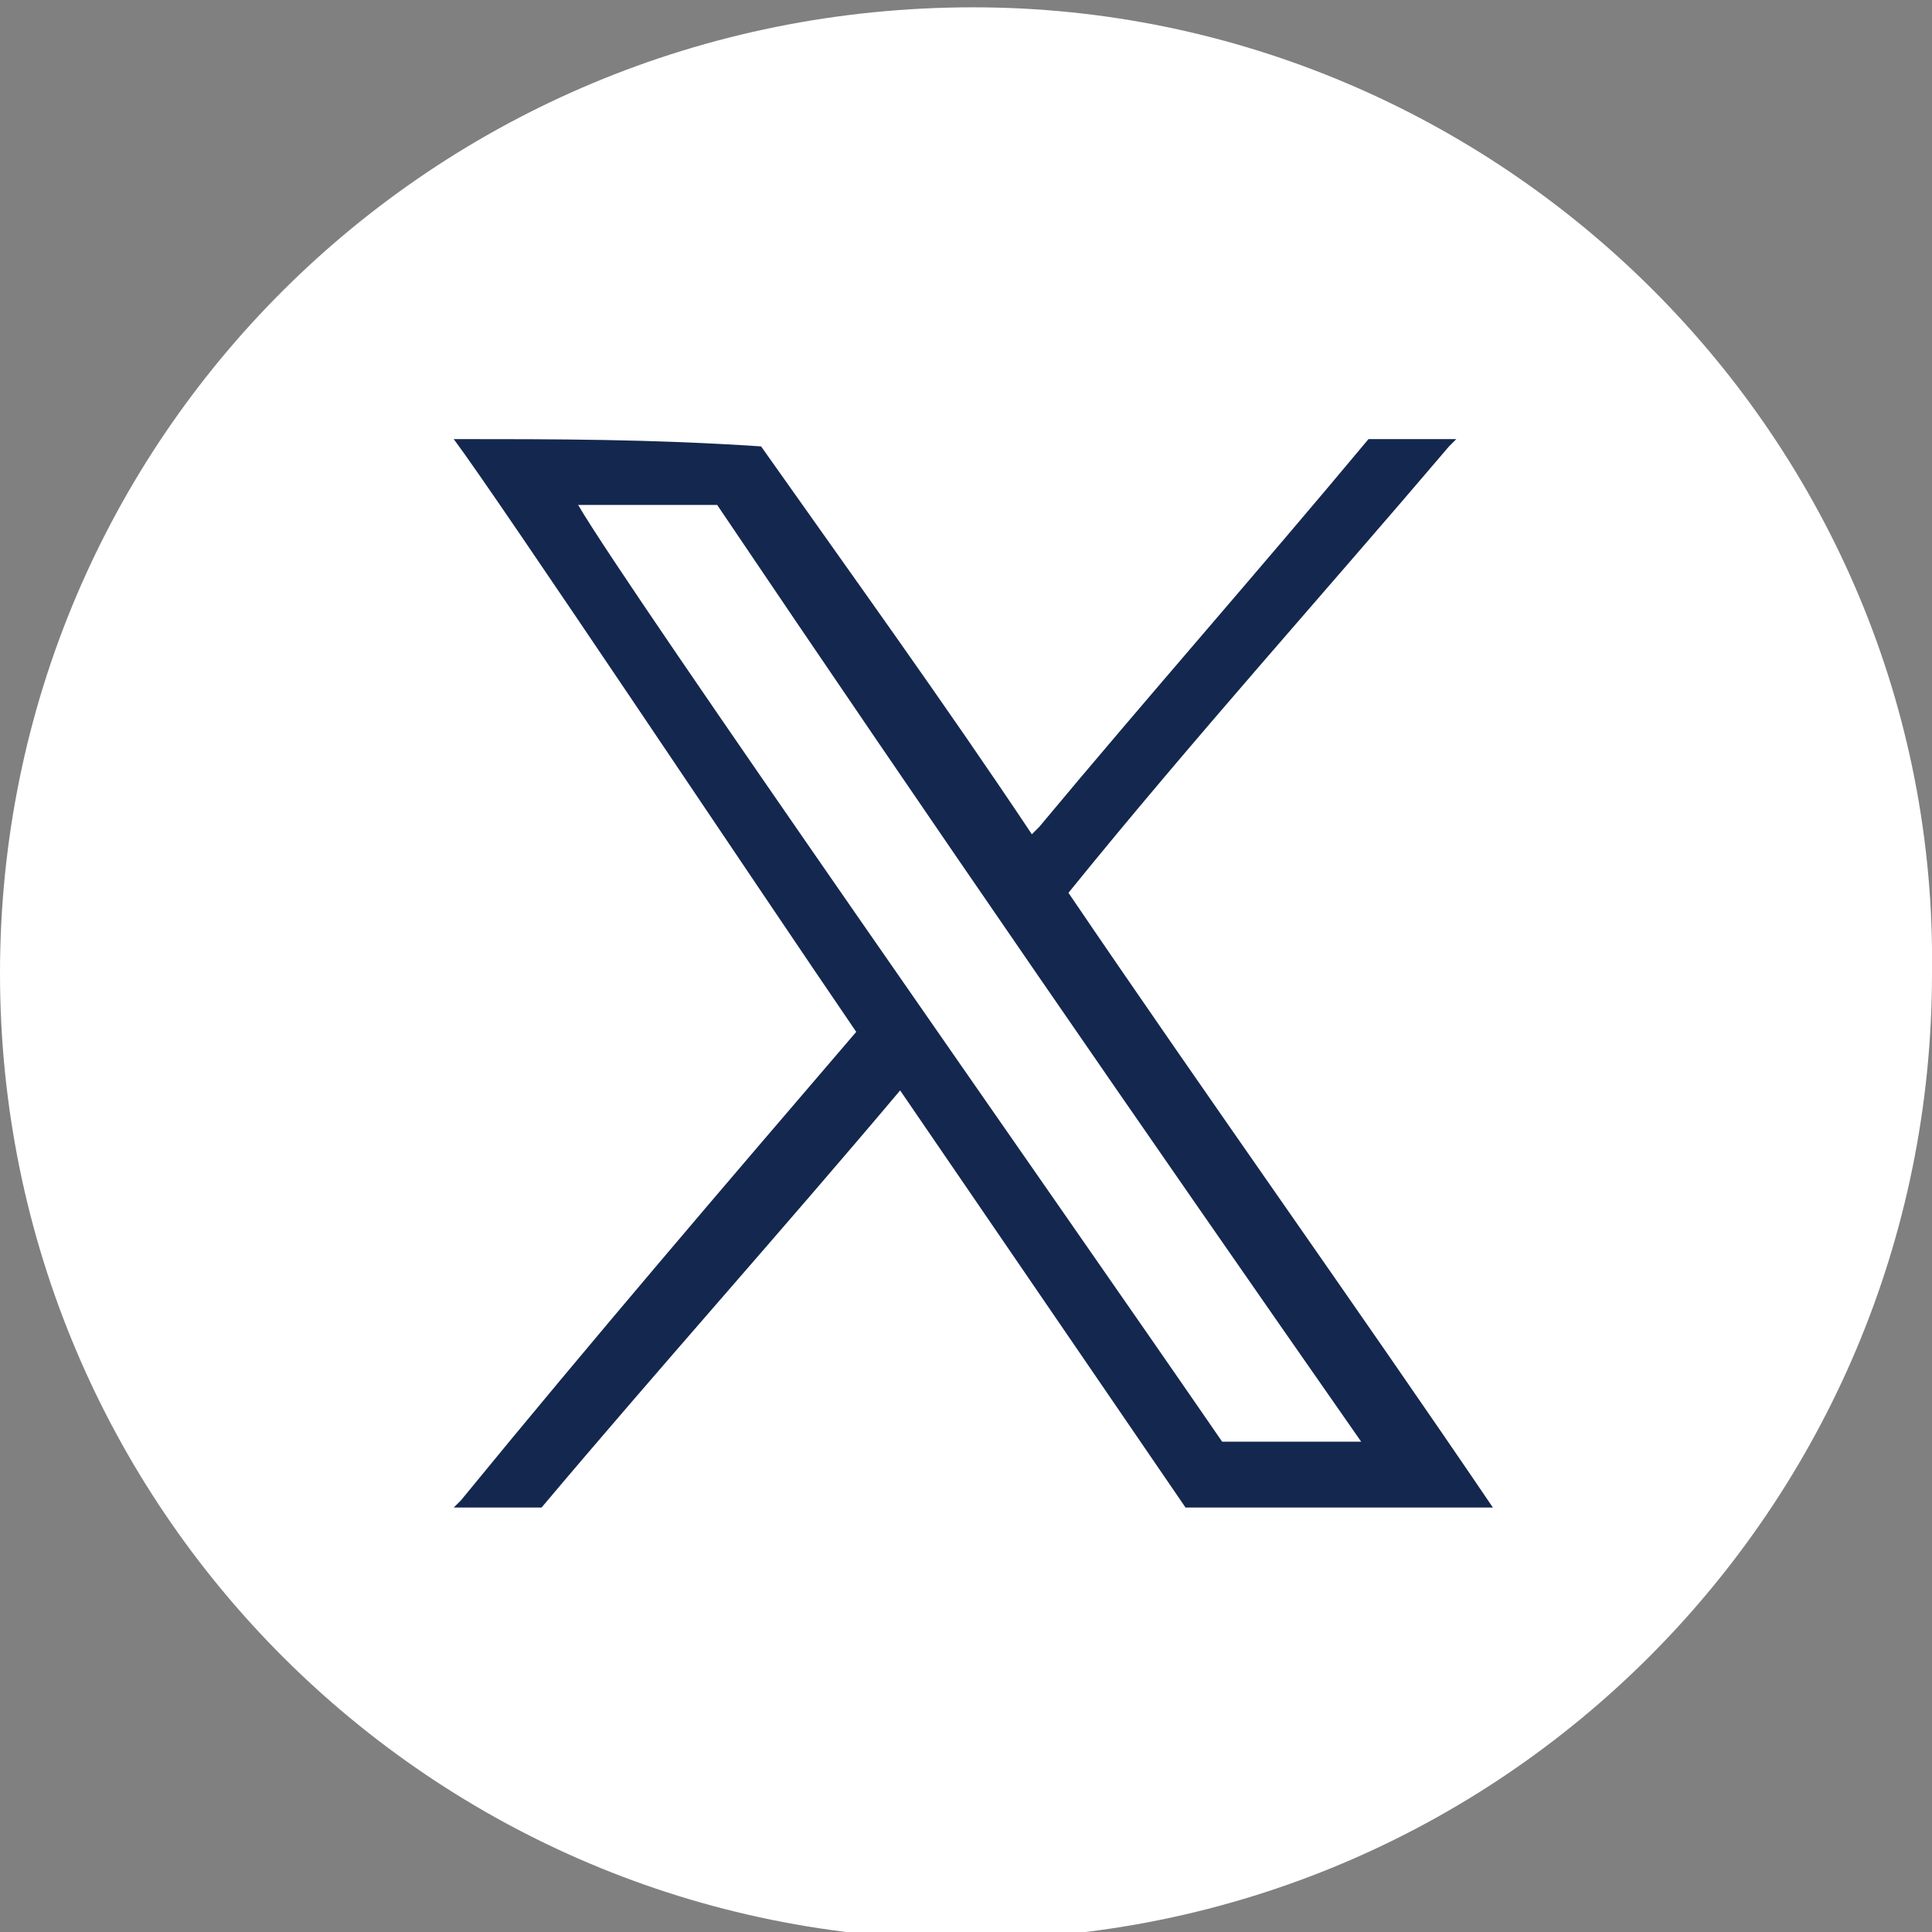
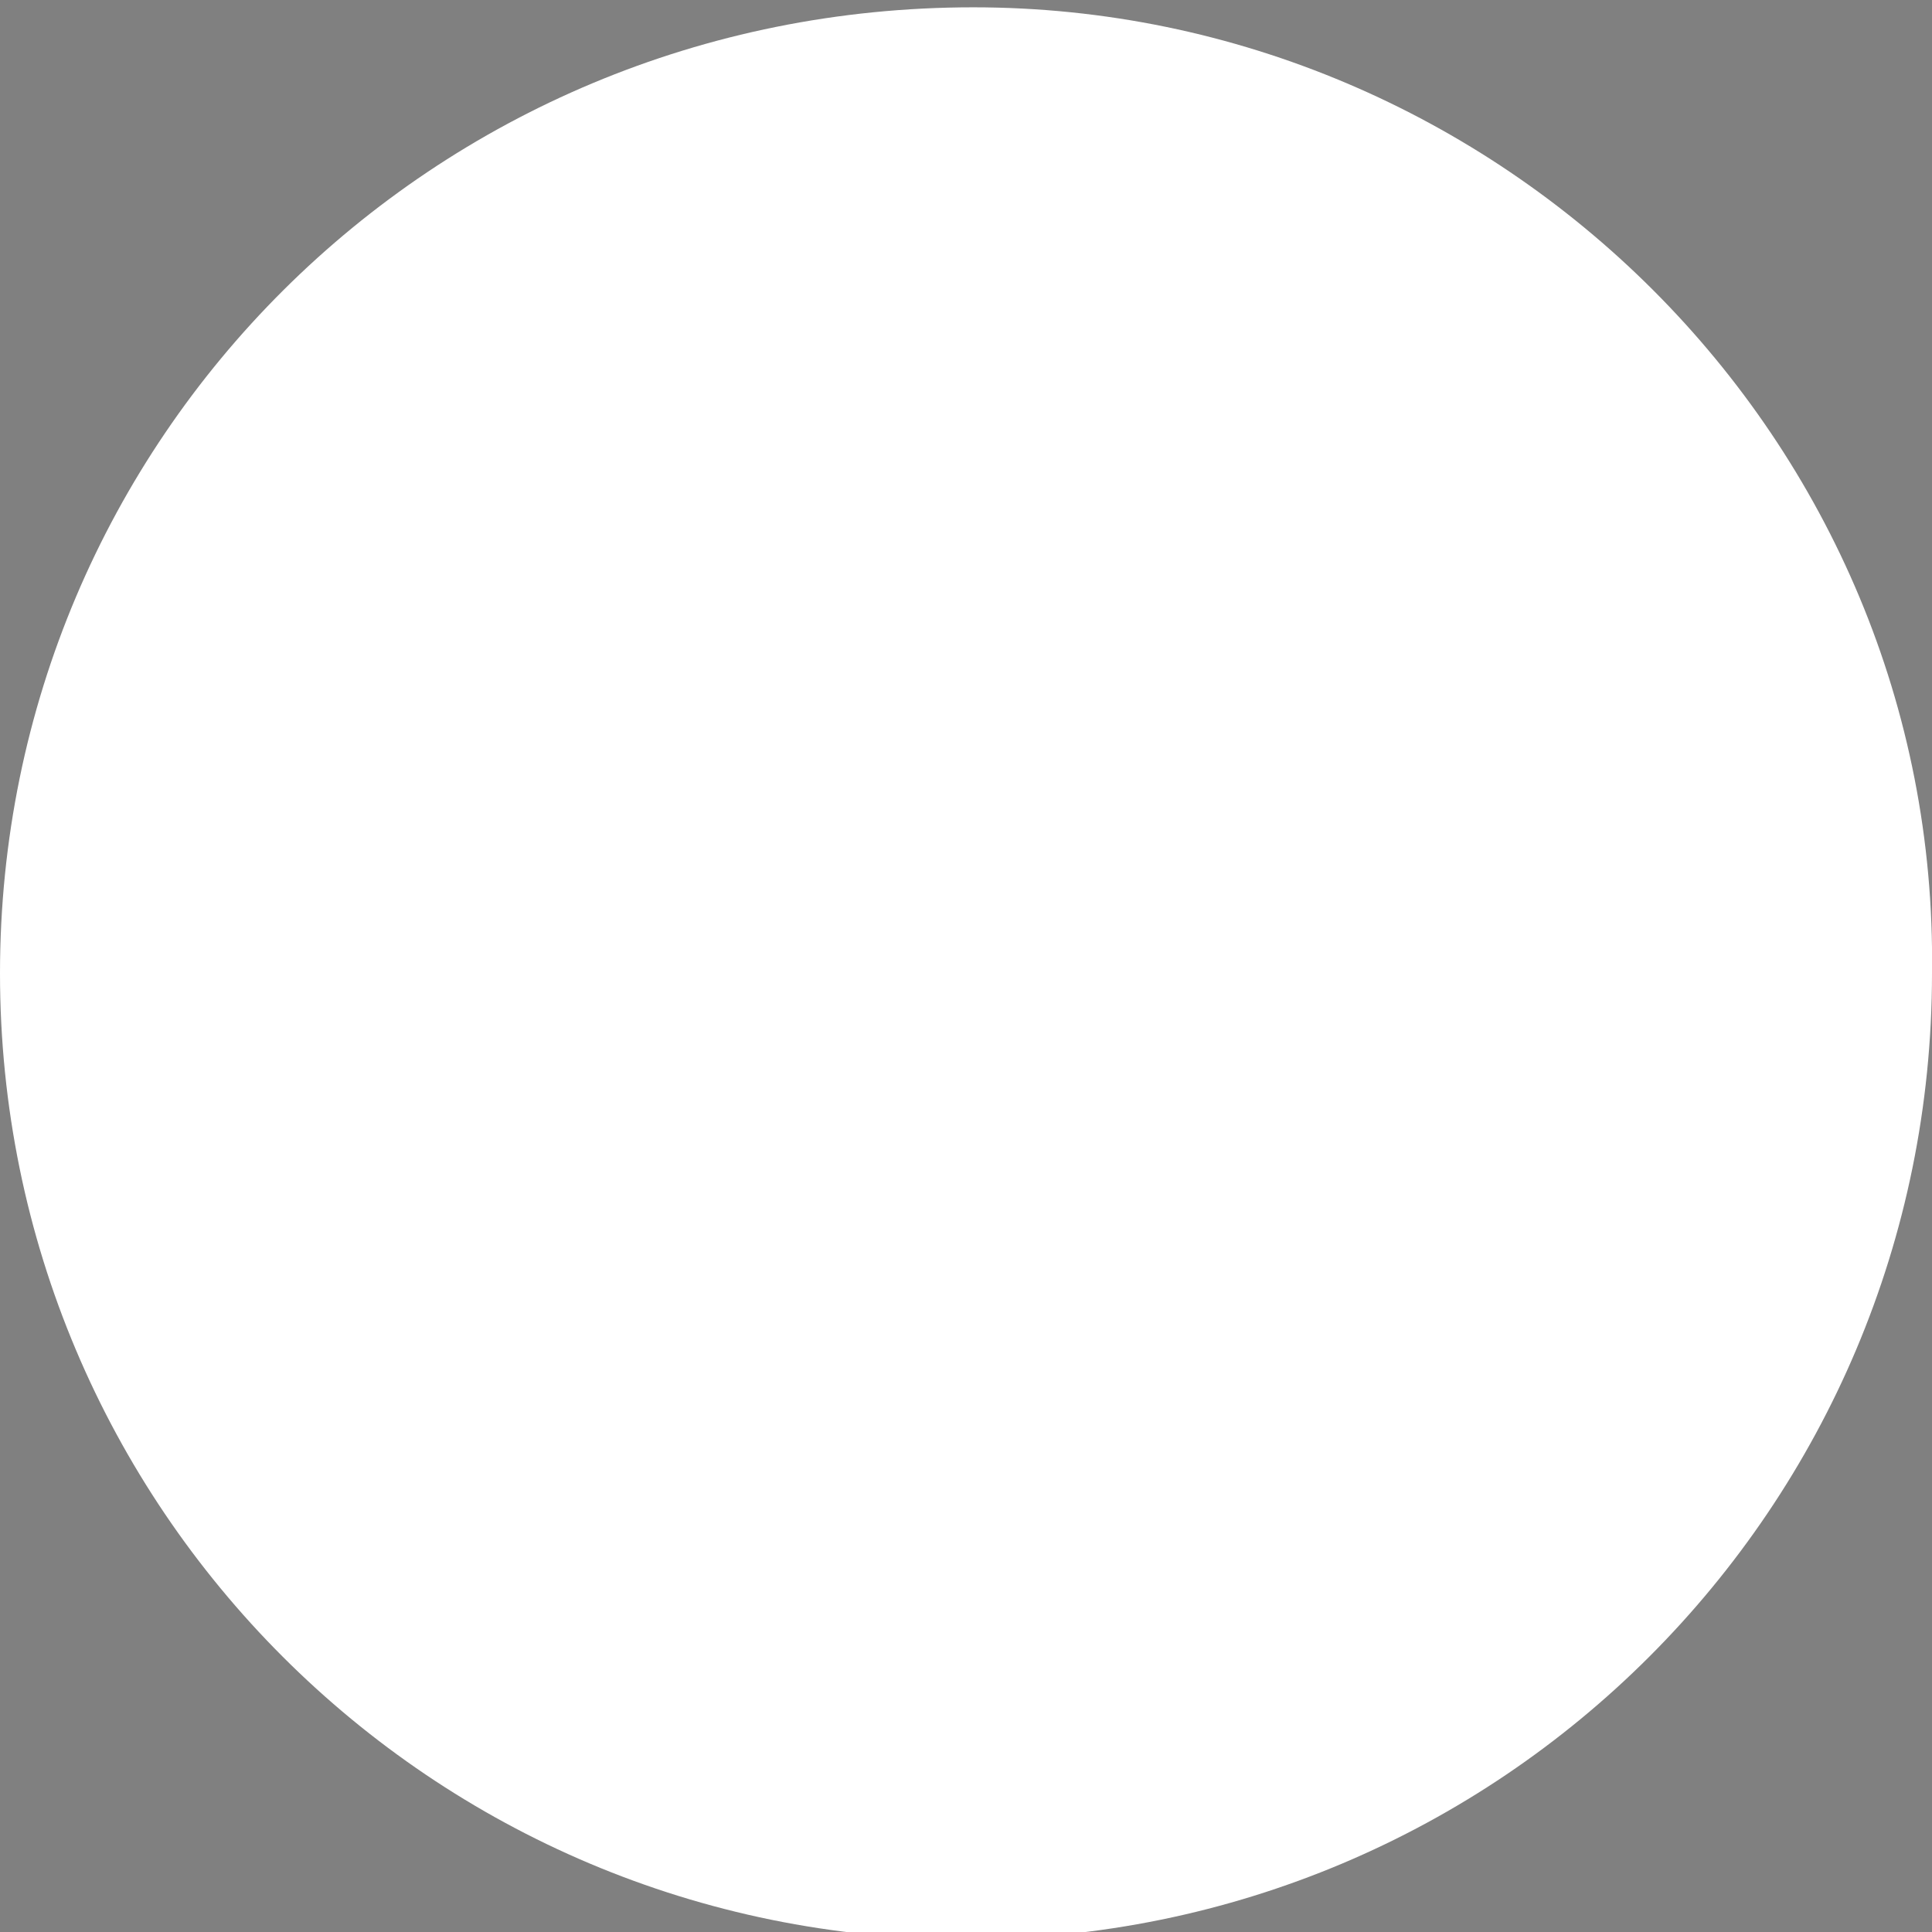
<svg xmlns="http://www.w3.org/2000/svg" version="1.1" id="Layer_1" x="0px" y="0px" viewBox="0 0 26.4 26.4" style="enable-background:new 0 0 26.4 26.4;" xml:space="preserve">
  <rect x="0" y="0" width="26.4" height="26.4" fill="#808080" stroke="none" />
  <style type="text/css">
	.st0{fill:#FFFFFF;}
	.st1{fill:#14274E;}
</style>
  <title>Icone Twiter - Bas de page</title>
  <g>
    <path class="st0" d="M13.3,0.1C5.9,0.1,0,6,0,13.3s5.9,13.2,13.2,13.2s13.2-5.9,13.2-13.2c0,0,0,0,0,0C26.5,6,20.5,0.1,13.3,0.1z" />
    <g>
      <g>
-         <path class="st1" d="M14.6,12.2L14.6,12.2c1.7-2.1,3.5-4.1,5.2-6.1c0,0,0,0,0.1-0.1c-0.4,0-0.8,0-1.2,0c-1.5,1.8-3,3.5-4.5,5.3     c0,0-0.1,0.1-0.1,0.1c-1.2-1.8-2.5-3.6-3.7-5.3C8.9,6,7.6,6,6.2,6c0.6,0.8,4.2,6.2,5.5,8.1c-1.8,2.1-3.6,4.2-5.4,6.4l-0.1,0.1v0     h1.2c1.6-1.9,3.3-3.8,4.9-5.7c1.3,1.9,2.6,3.8,3.9,5.7h4.2v0C18.5,17.8,16.5,15,14.6,12.2z M18.6,19.7h-1.9     C14.5,16.5,8.6,8.1,7.9,6.9c0.6,0,1.3,0,1.9,0C12.7,11.2,15.6,15.4,18.6,19.7L18.6,19.7L18.6,19.7z" />
-       </g>
+         </g>
    </g>
  </g>
</svg>